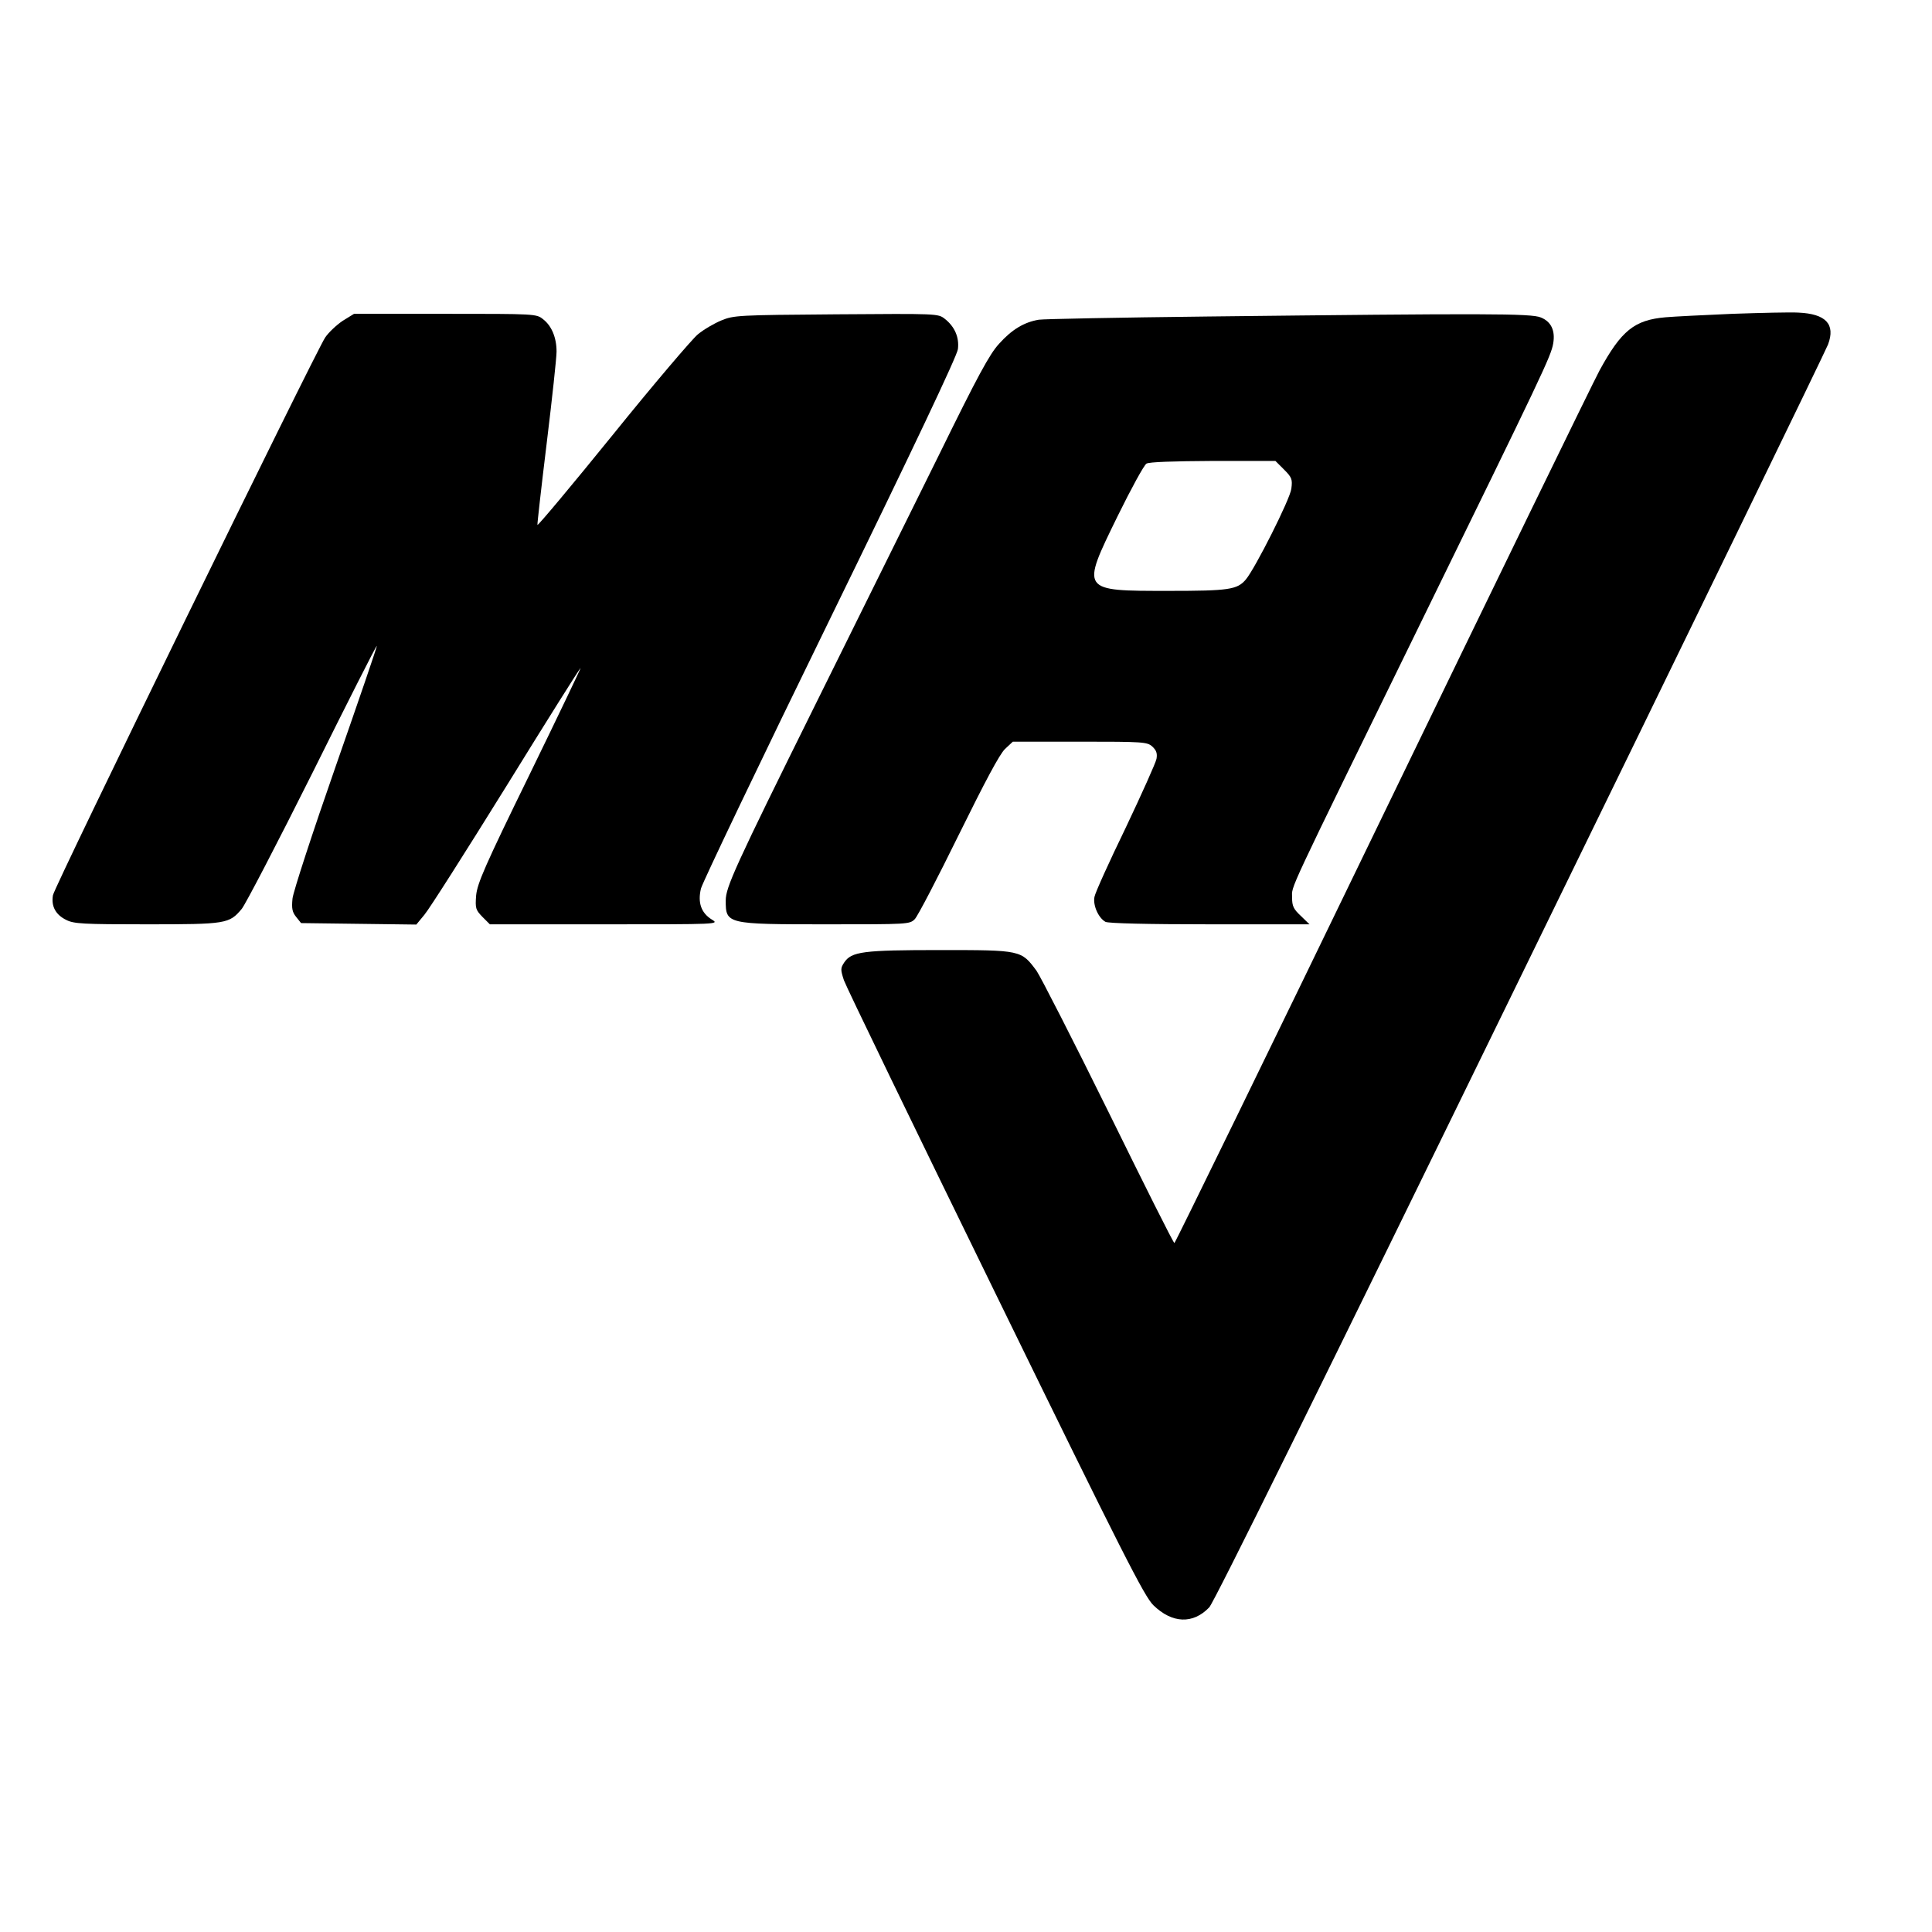
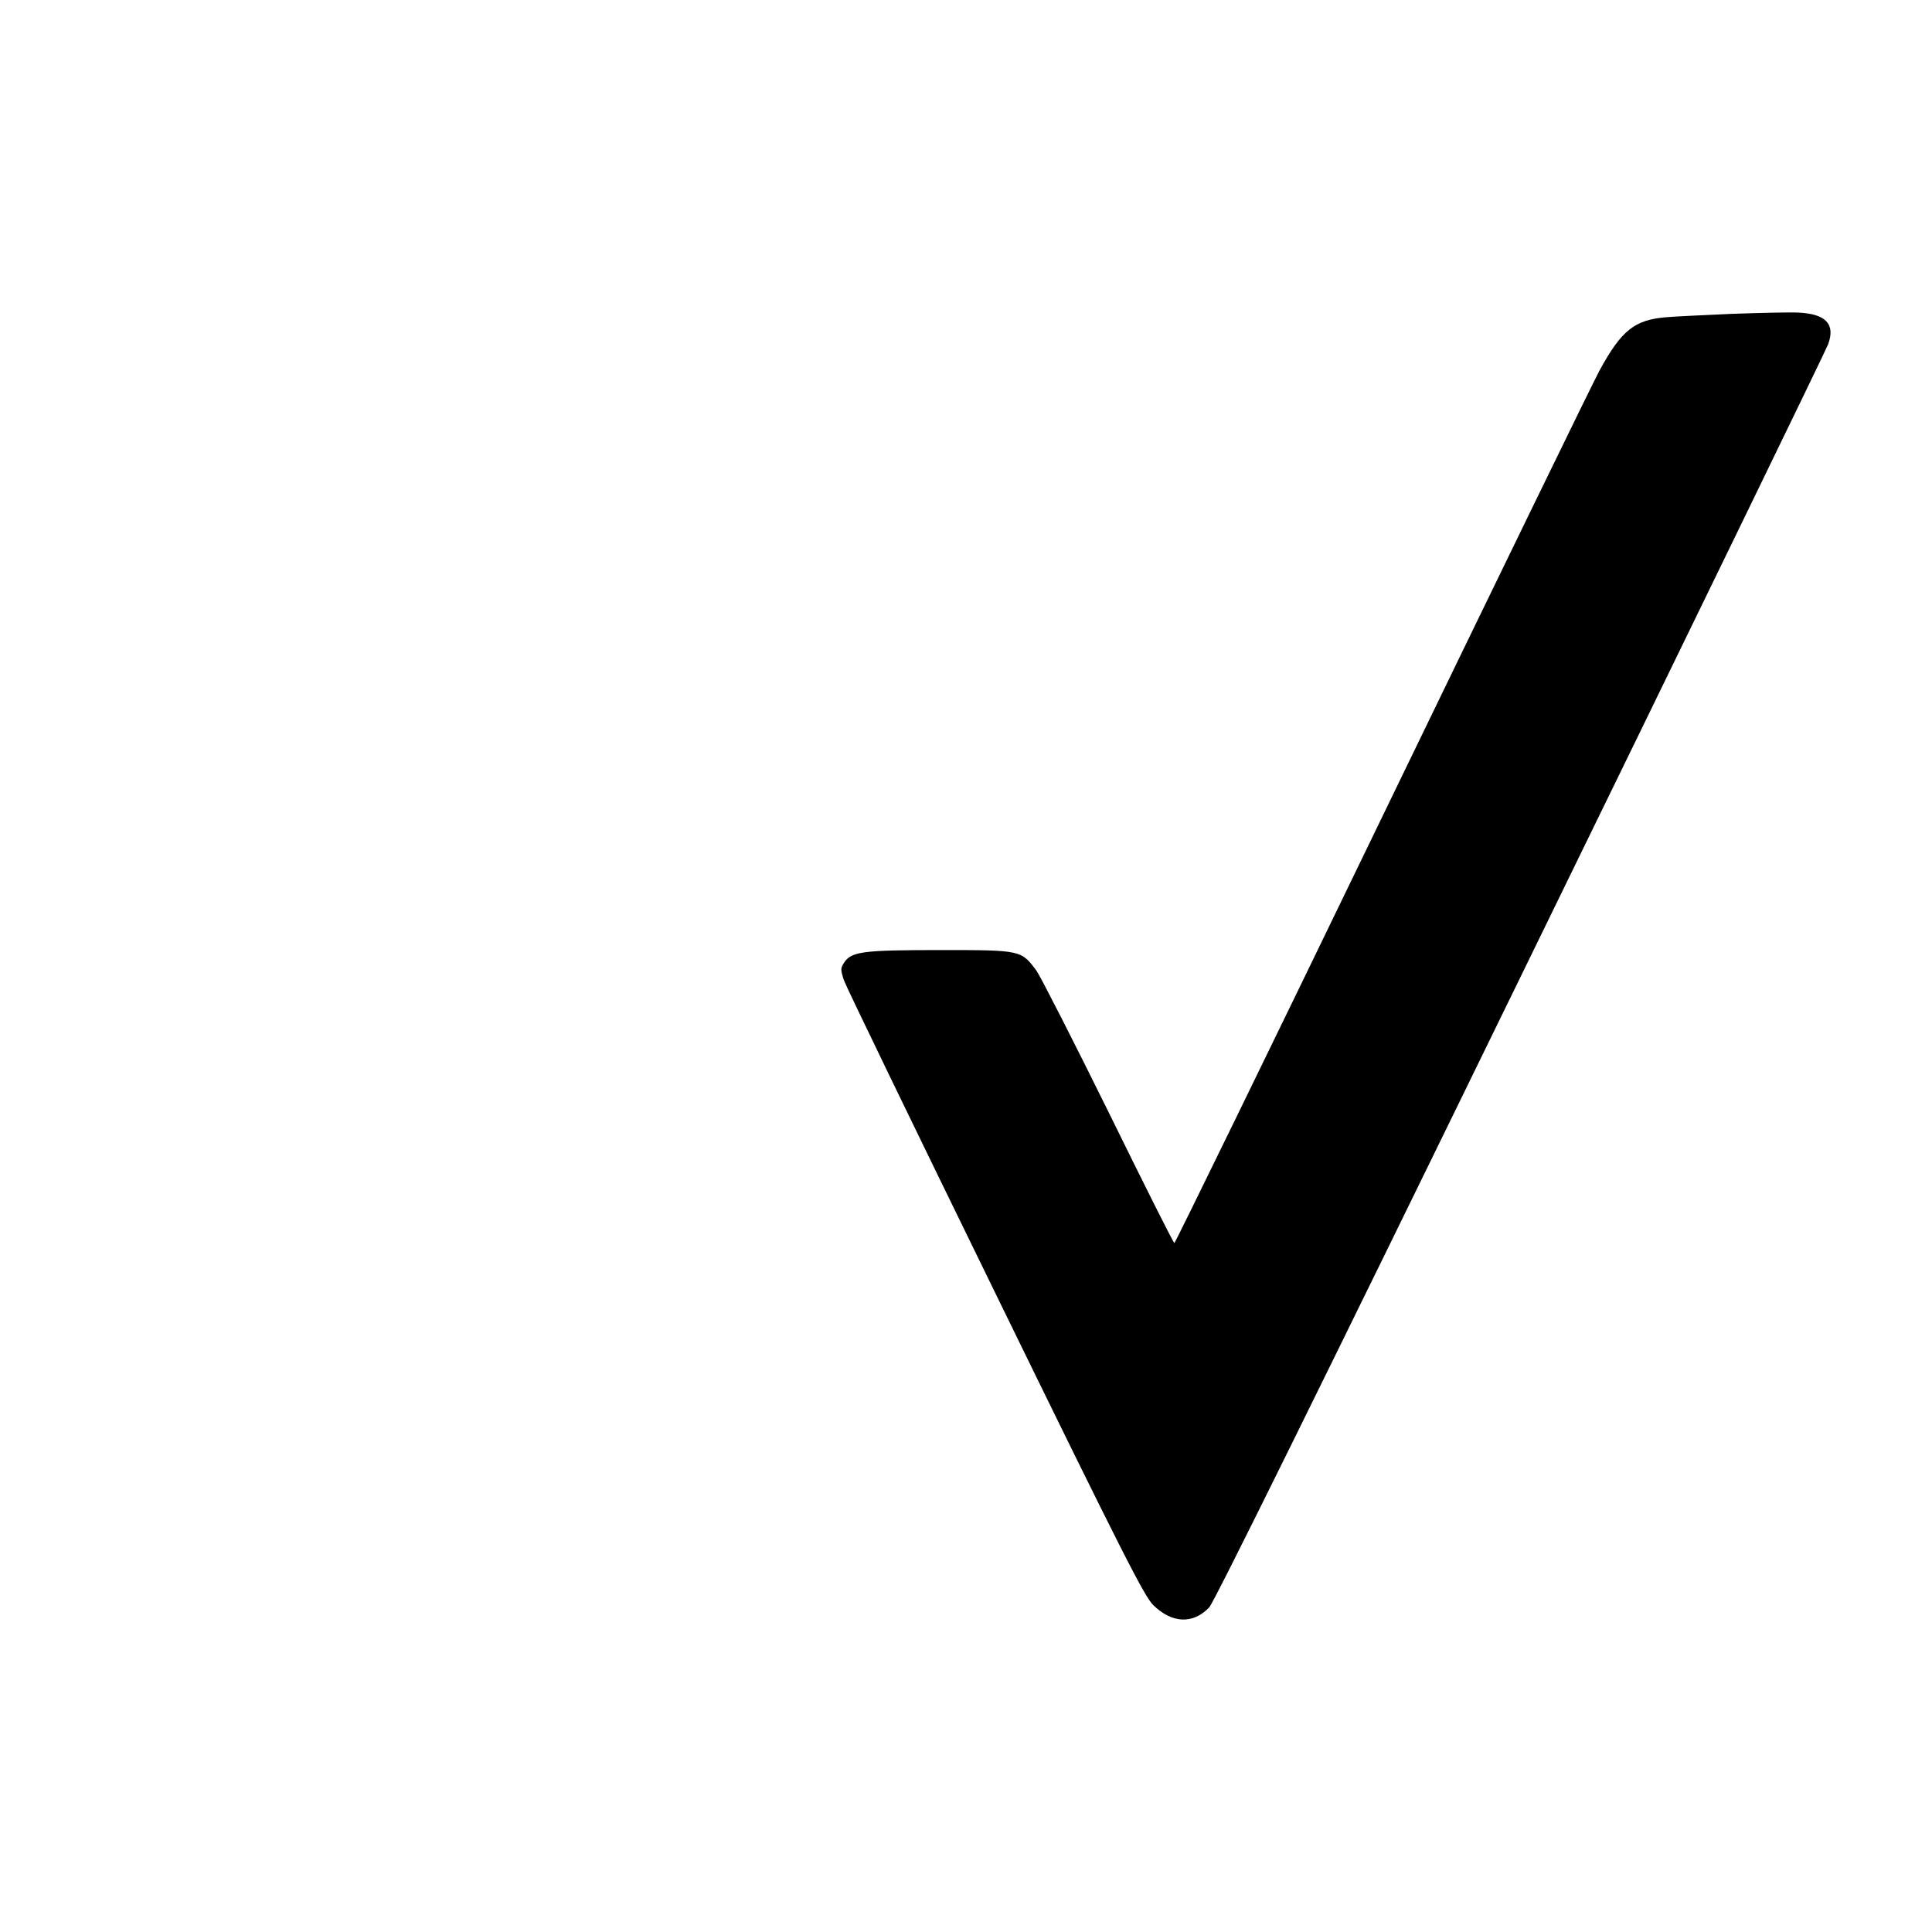
<svg xmlns="http://www.w3.org/2000/svg" version="1.0" width="788pt" height="788pt" viewBox="0 0 788 788" preserveAspectRatio="xMidYMid meet">
  <g transform="translate(0,788) scale(0.1,-0.1)" fill="#000000" stroke="none">
    <path d="M7065 6600 c-115 -5 -237 -11 -271 -14 -128 -11 -181 -54 -270 -217 -28 -52 -428 -874 -889 -1826 -461 -953 -842 -1733 -845 -1733 -4 0 -124 240 -268 533 -144 292 -277 552 -294 577 -63 85 -63 85 -393 85 -316 0 -362 -6 -392 -51 -15 -23 -15 -29 -1 -72 9 -26 287 -600 618 -1277 525 -1075 607 -1235 644 -1272 77 -75 162 -78 228 -9 20 21 454 900 1270 2572 682 1396 1246 2557 1254 2579 31 83 -9 125 -121 130 -33 2 -154 -1 -270 -5z" />
-     <path d="M1397 6571 c-25 -17 -57 -47 -71 -68 -43 -66 -1104 -2239 -1110 -2274 -8 -45 11 -80 54 -101 31 -16 69 -18 328 -18 325 0 337 2 388 63 16 20 146 270 289 556 142 286 260 519 262 517 2 -1 -74 -223 -168 -492 -94 -269 -173 -511 -176 -539 -4 -41 -1 -55 15 -75 l20 -25 235 -3 235 -3 33 40 c19 22 169 258 334 524 165 267 301 484 303 482 1 -1 -93 -198 -209 -436 -183 -374 -212 -442 -217 -491 -4 -53 -2 -59 26 -88 l30 -30 469 0 c462 0 468 0 437 19 -44 27 -59 69 -45 127 7 26 244 522 528 1103 336 688 517 1070 520 1097 6 48 -13 92 -54 124 -27 21 -31 21 -442 18 -401 -3 -418 -4 -469 -25 -29 -12 -72 -37 -96 -57 -23 -19 -180 -203 -347 -410 -167 -206 -305 -371 -307 -367 -1 4 16 155 38 335 22 180 40 347 40 372 0 57 -20 105 -55 132 -27 22 -33 22 -399 22 l-372 0 -47 -29z" />
-     <path d="M4920 6589 c-355 -4 -662 -10 -683 -13 -60 -10 -110 -40 -162 -98 -39 -42 -88 -133 -245 -453 -109 -220 -336 -679 -505 -1020 -328 -662 -365 -744 -365 -798 0 -96 3 -97 410 -97 333 0 340 0 361 21 12 12 92 166 179 343 108 219 167 330 189 351 l32 30 274 0 c258 0 274 -1 295 -20 16 -15 21 -27 17 -50 -3 -16 -60 -143 -126 -282 -67 -138 -124 -264 -127 -281 -7 -34 16 -86 45 -102 13 -6 166 -10 426 -10 l406 0 -35 34 c-30 28 -36 40 -36 75 0 52 -32 -17 515 1101 510 1042 541 1107 550 1159 9 52 -8 89 -50 106 -39 17 -227 17 -1365 4z m317 -624 c32 -32 35 -40 30 -78 -4 -41 -149 -328 -186 -371 -35 -41 -69 -46 -313 -46 -362 0 -360 -3 -210 304 55 112 108 209 118 215 12 7 108 10 273 11 l253 0 35 -35z" />
  </g>
</svg>